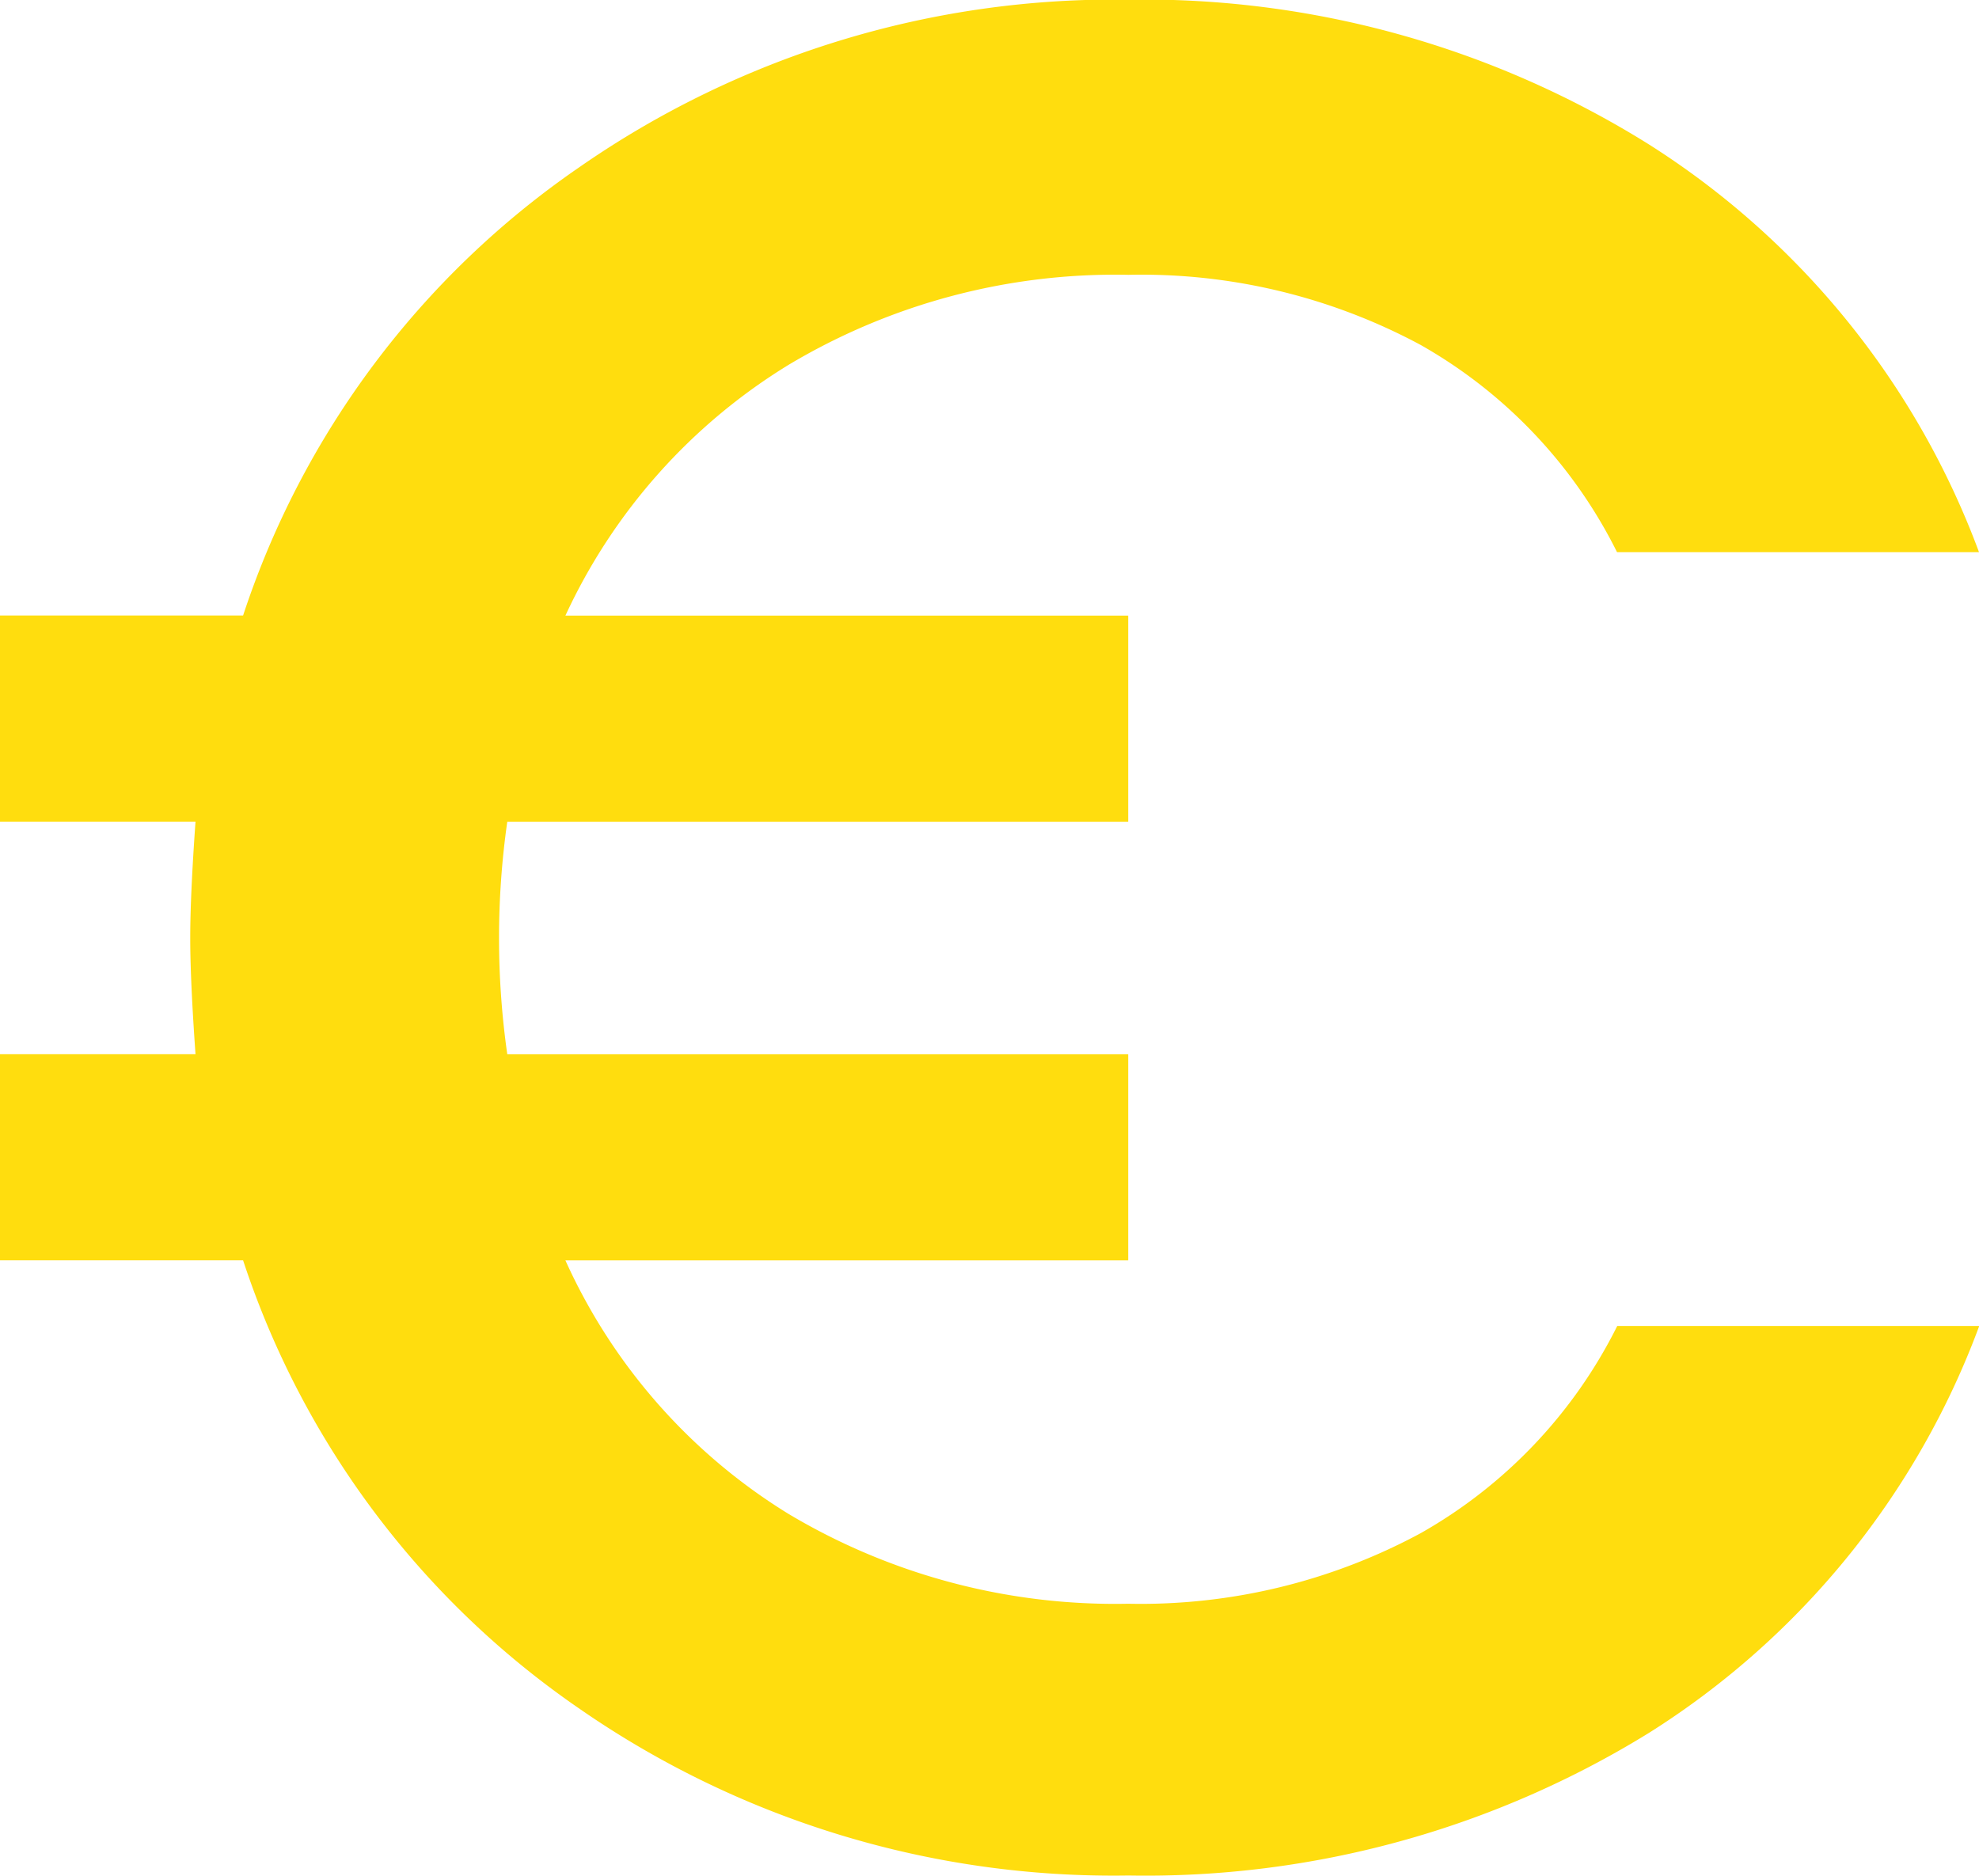
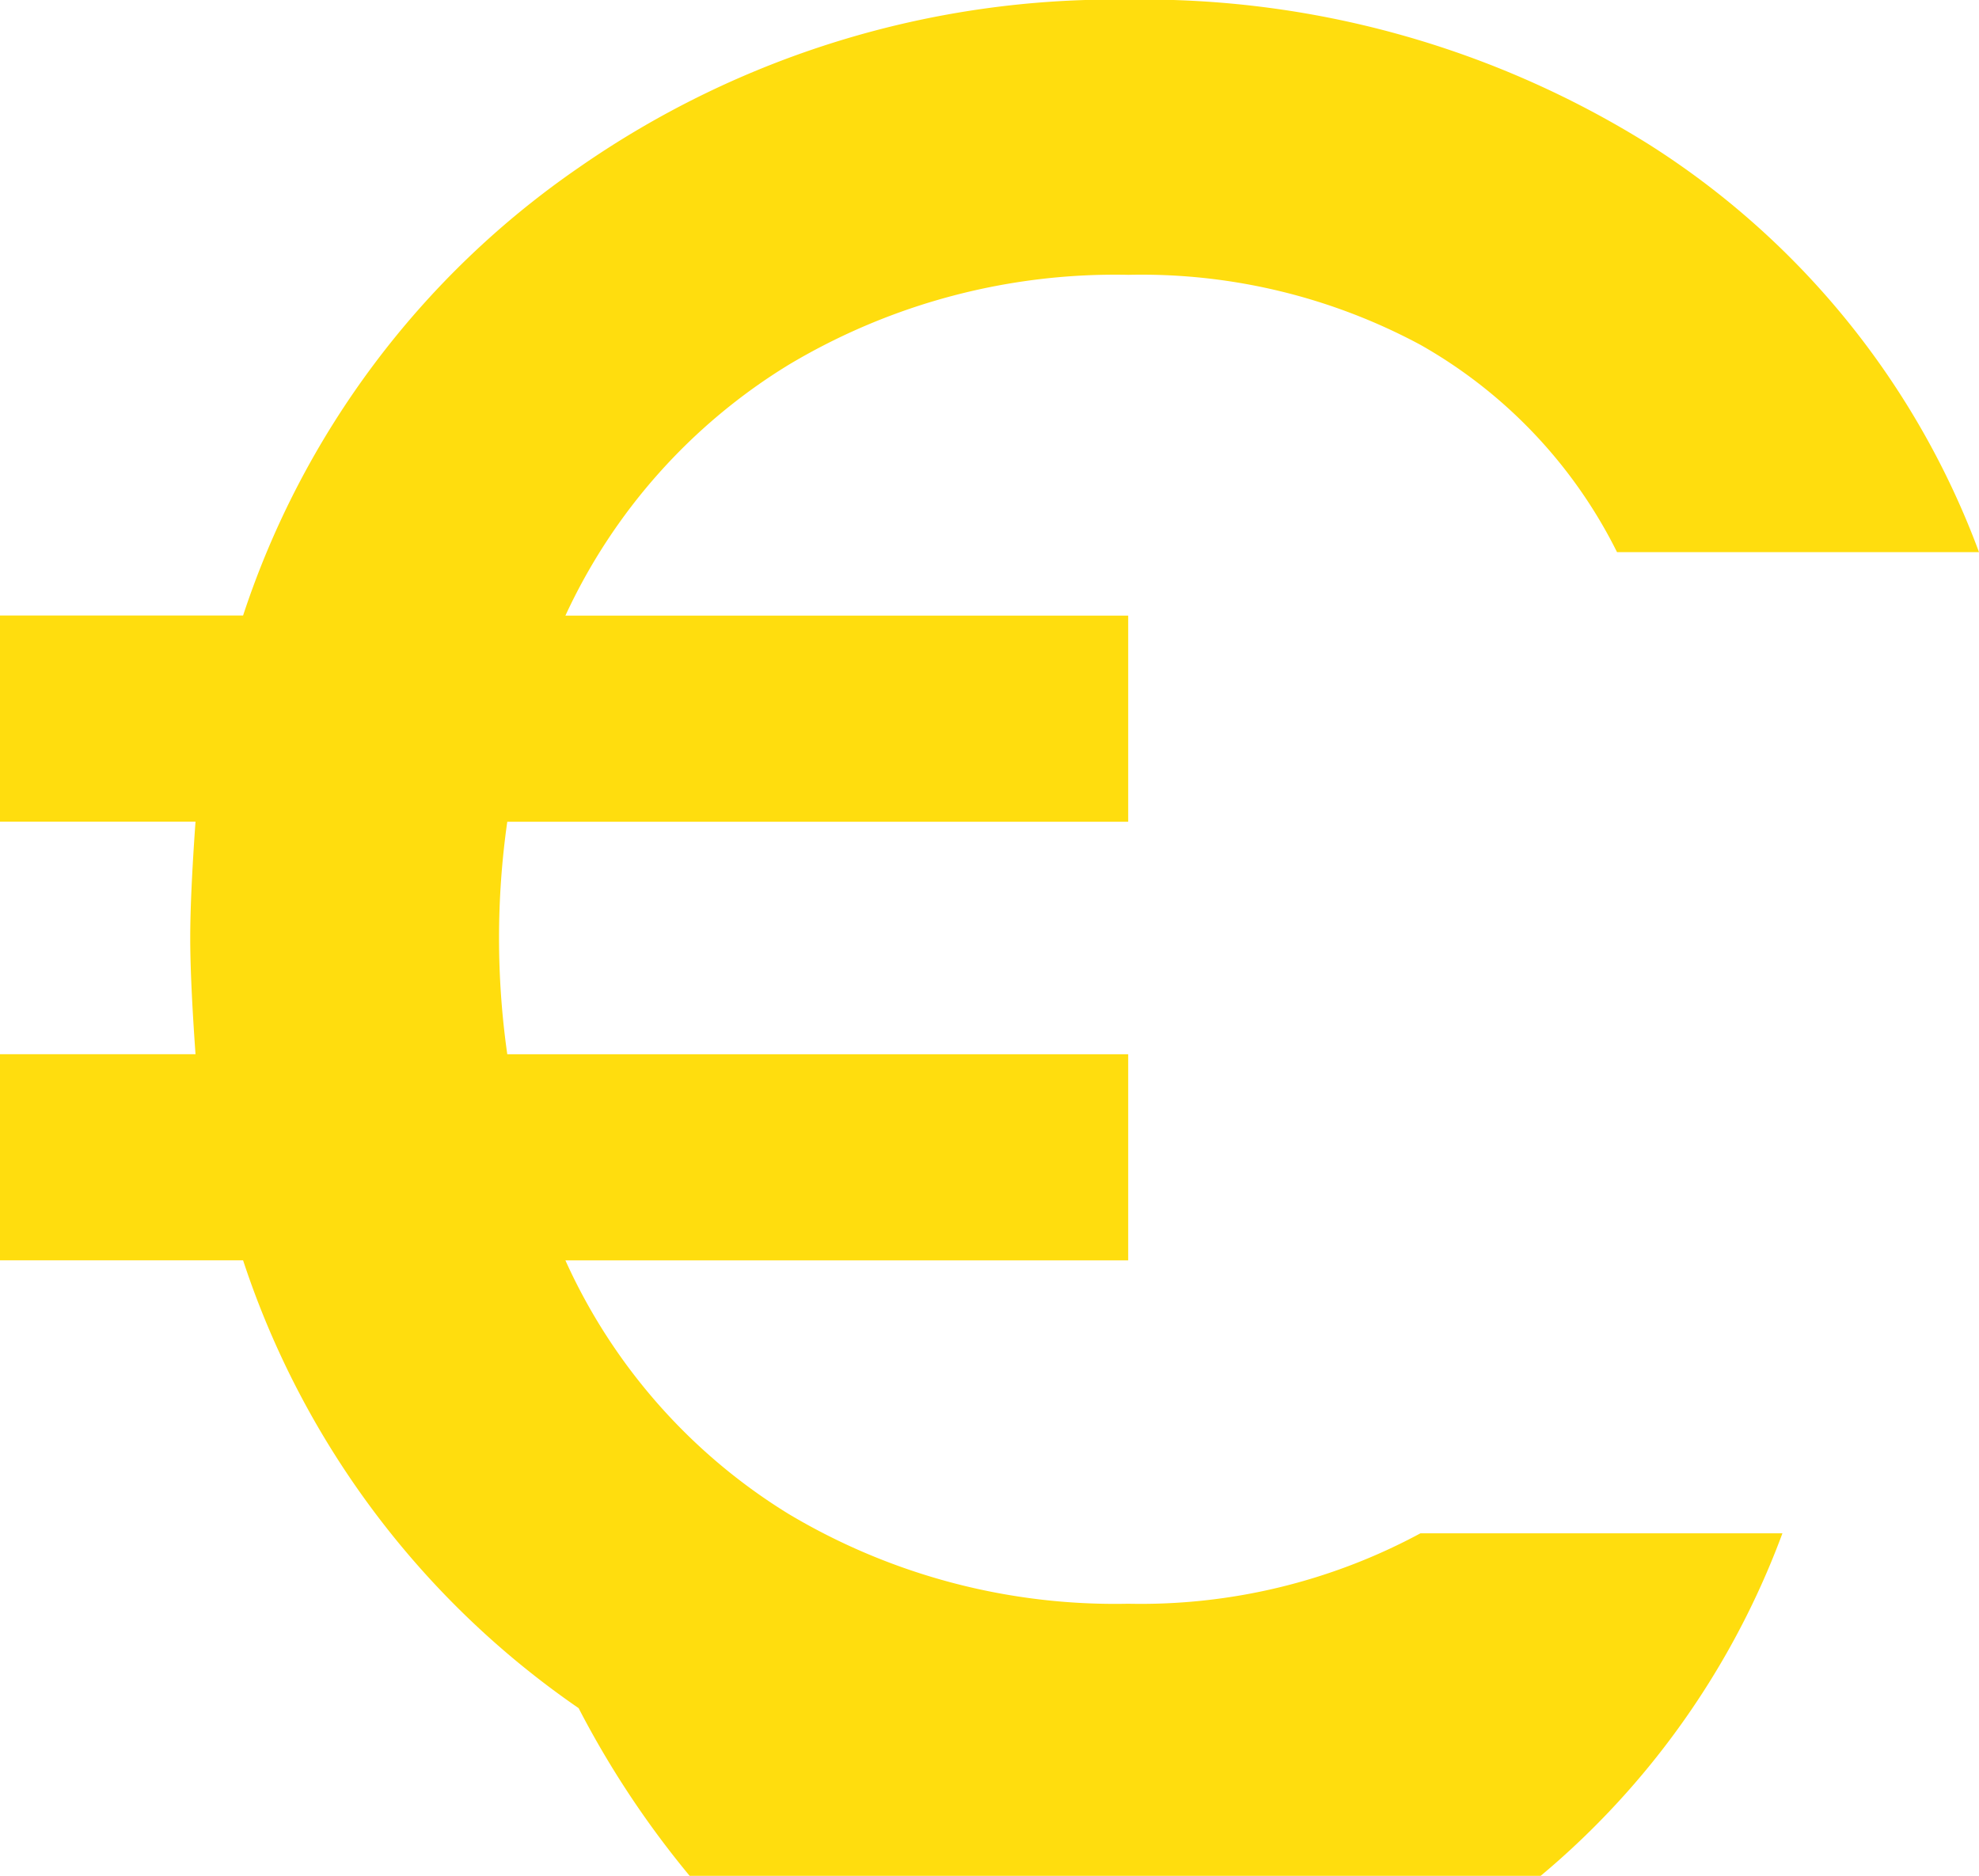
<svg xmlns="http://www.w3.org/2000/svg" width="24" height="22.75" viewBox="0 0 24 22.75">
  <defs>
    <style>
      .cls-1 {
        fill: #ffdd0e;
      }
    </style>
  </defs>
-   <path id="Path_5283" data-name="Path 5283" class="cls-1" d="M14.956-15.046A7.148,7.148,0,0,0,18.5-15.9a5.915,5.915,0,0,0,2.387-2.515h4.39a9.886,9.886,0,0,1-4.005,4.935,11.619,11.619,0,0,1-6.312,1.73A11.362,11.362,0,0,1,8.291-13.78a10.619,10.619,0,0,1-4.069-5.431H1.274v-2.5H3.645q-.064-.9-.064-1.41t.064-1.41H1.274v-2.5H4.222a10.619,10.619,0,0,1,4.069-5.431A11.362,11.362,0,0,1,14.956-34.5a11.562,11.562,0,0,1,6.3,1.746A9.944,9.944,0,0,1,25.274-27.8h-4.39A5.915,5.915,0,0,0,18.5-30.314a7.148,7.148,0,0,0-3.541-.849,7.722,7.722,0,0,0-4.117,1.089A7.012,7.012,0,0,0,8.131-27.03h6.825v2.5H7.426a9.967,9.967,0,0,0-.1,1.41,9.967,9.967,0,0,0,.1,1.41h7.53v2.5H8.131a6.978,6.978,0,0,0,2.708,3.076A7.722,7.722,0,0,0,14.956-15.046Z" transform="translate(-1.274 34.496)" />
+   <path id="Path_5283" data-name="Path 5283" class="cls-1" d="M14.956-15.046A7.148,7.148,0,0,0,18.5-15.9h4.39a9.886,9.886,0,0,1-4.005,4.935,11.619,11.619,0,0,1-6.312,1.73A11.362,11.362,0,0,1,8.291-13.78a10.619,10.619,0,0,1-4.069-5.431H1.274v-2.5H3.645q-.064-.9-.064-1.41t.064-1.41H1.274v-2.5H4.222a10.619,10.619,0,0,1,4.069-5.431A11.362,11.362,0,0,1,14.956-34.5a11.562,11.562,0,0,1,6.3,1.746A9.944,9.944,0,0,1,25.274-27.8h-4.39A5.915,5.915,0,0,0,18.5-30.314a7.148,7.148,0,0,0-3.541-.849,7.722,7.722,0,0,0-4.117,1.089A7.012,7.012,0,0,0,8.131-27.03h6.825v2.5H7.426a9.967,9.967,0,0,0-.1,1.41,9.967,9.967,0,0,0,.1,1.41h7.53v2.5H8.131a6.978,6.978,0,0,0,2.708,3.076A7.722,7.722,0,0,0,14.956-15.046Z" transform="translate(-1.274 34.496)" />
</svg>